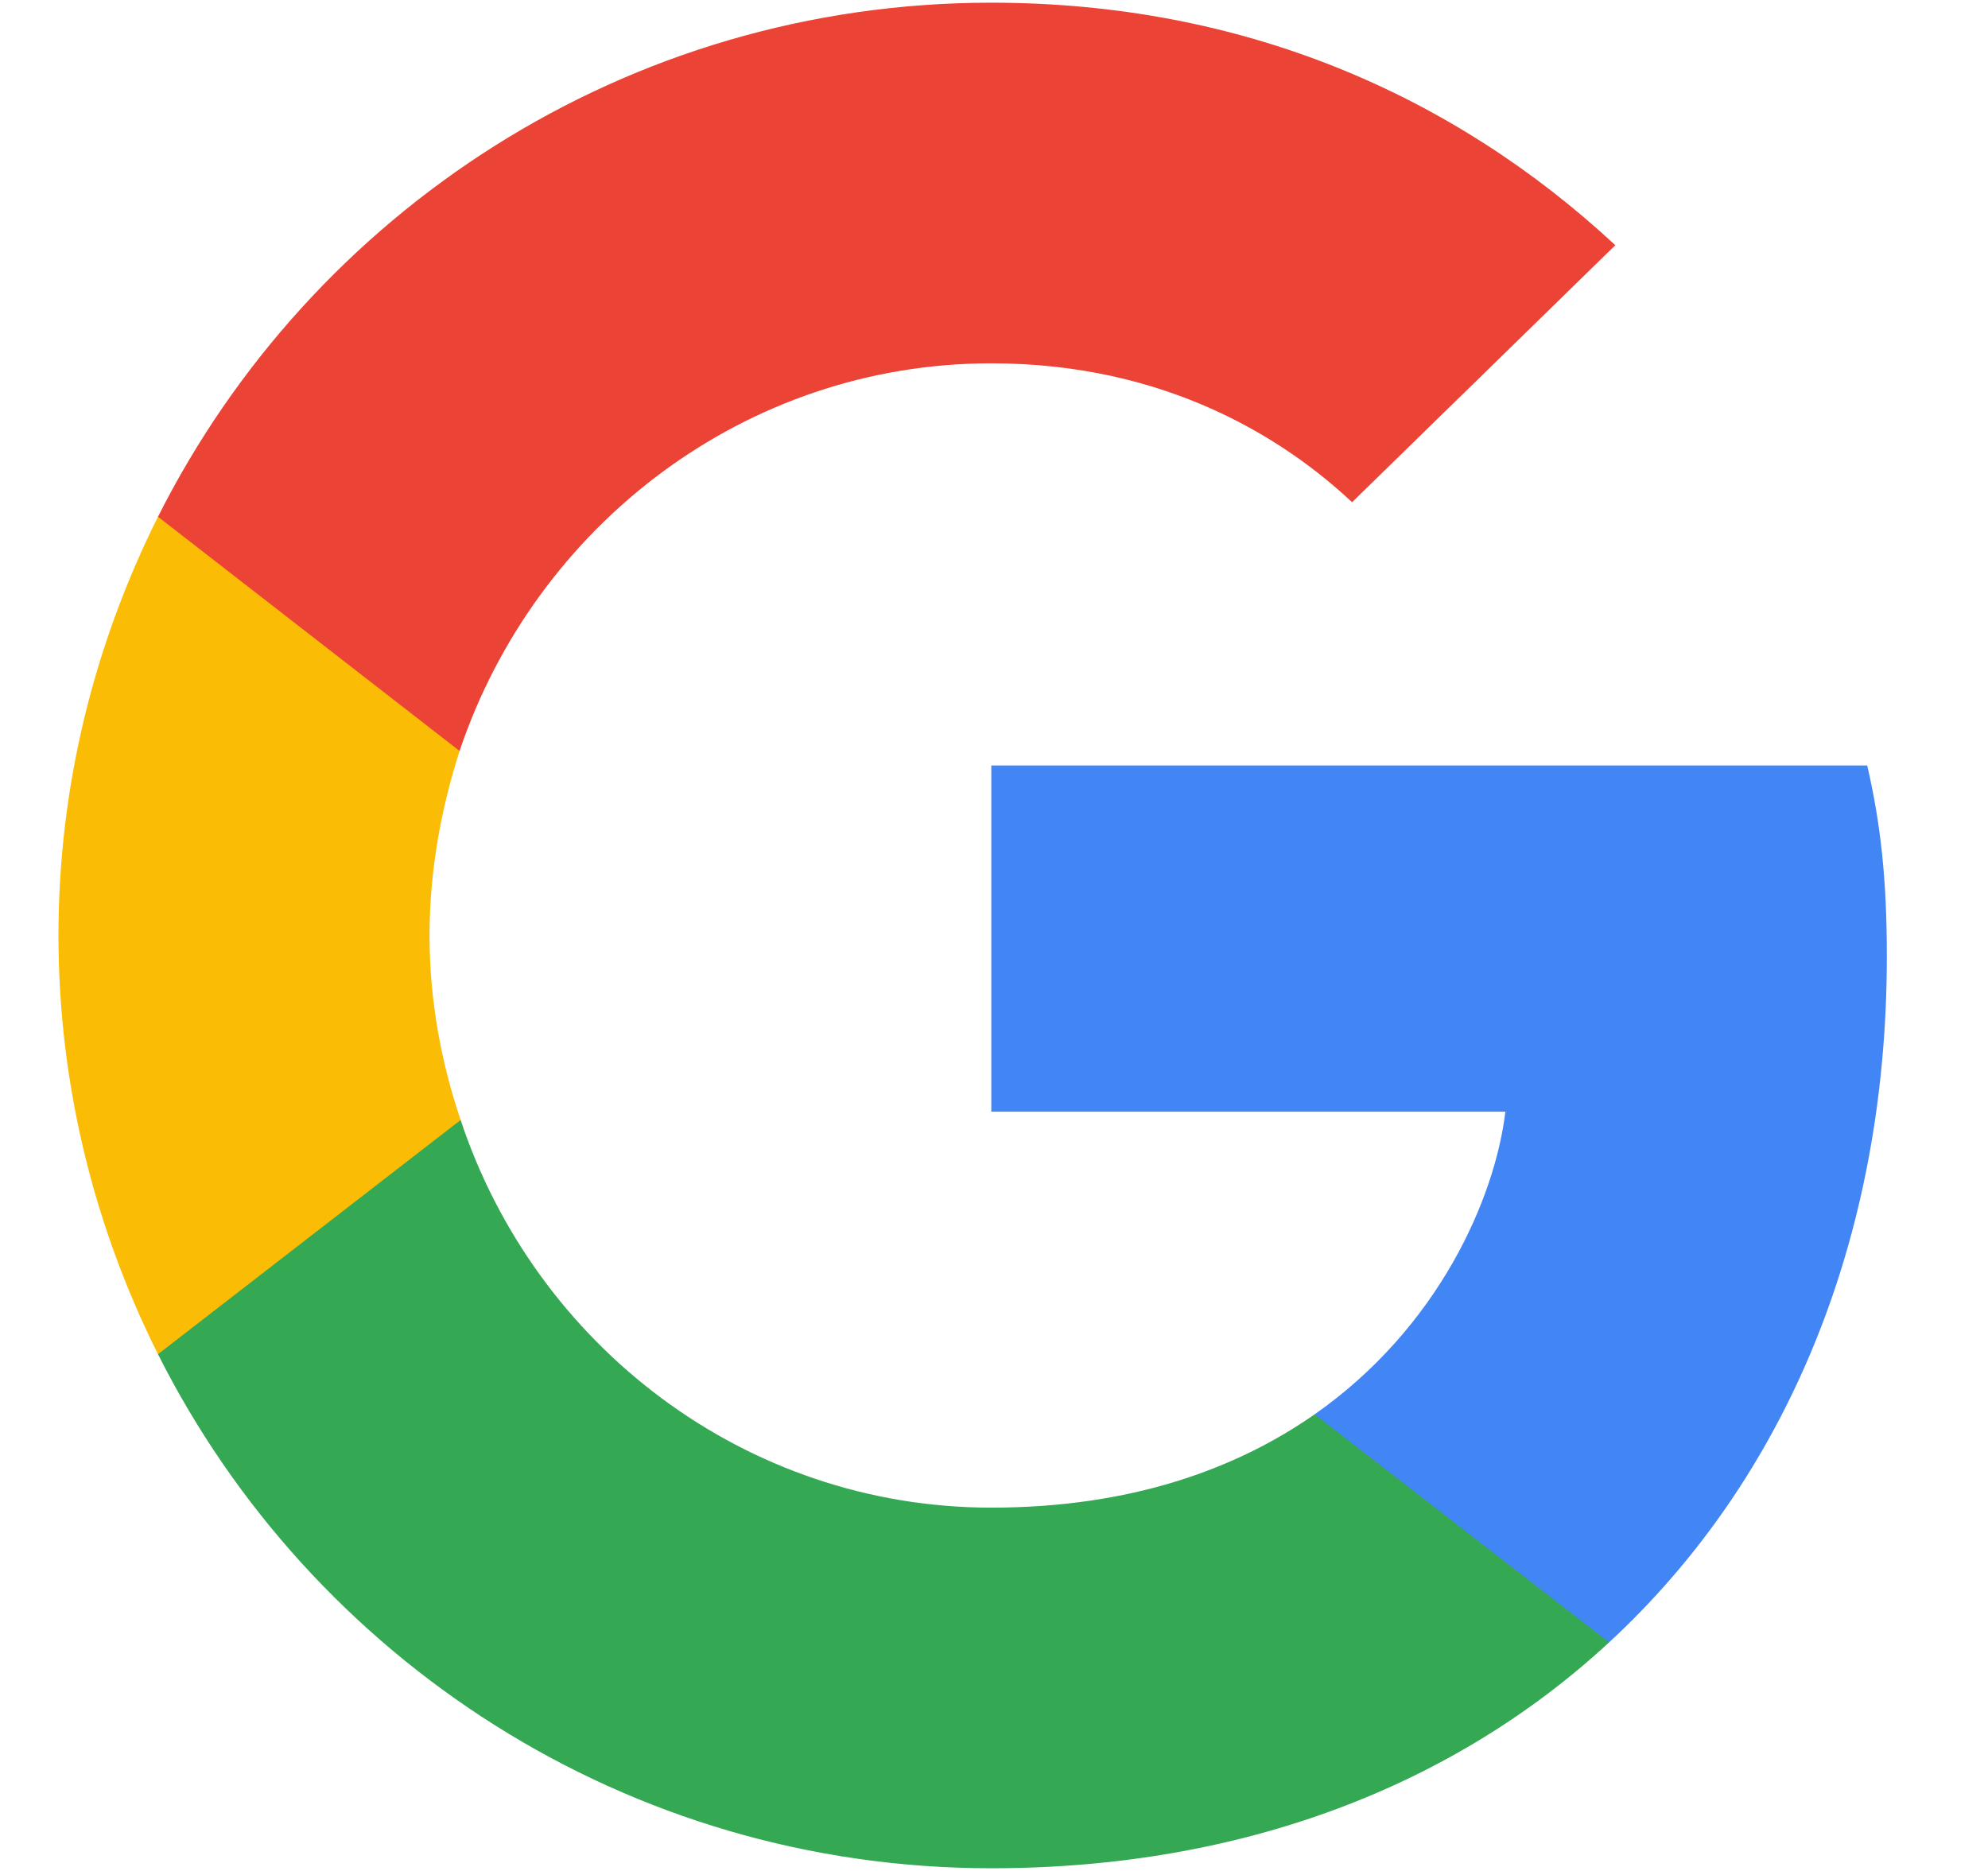
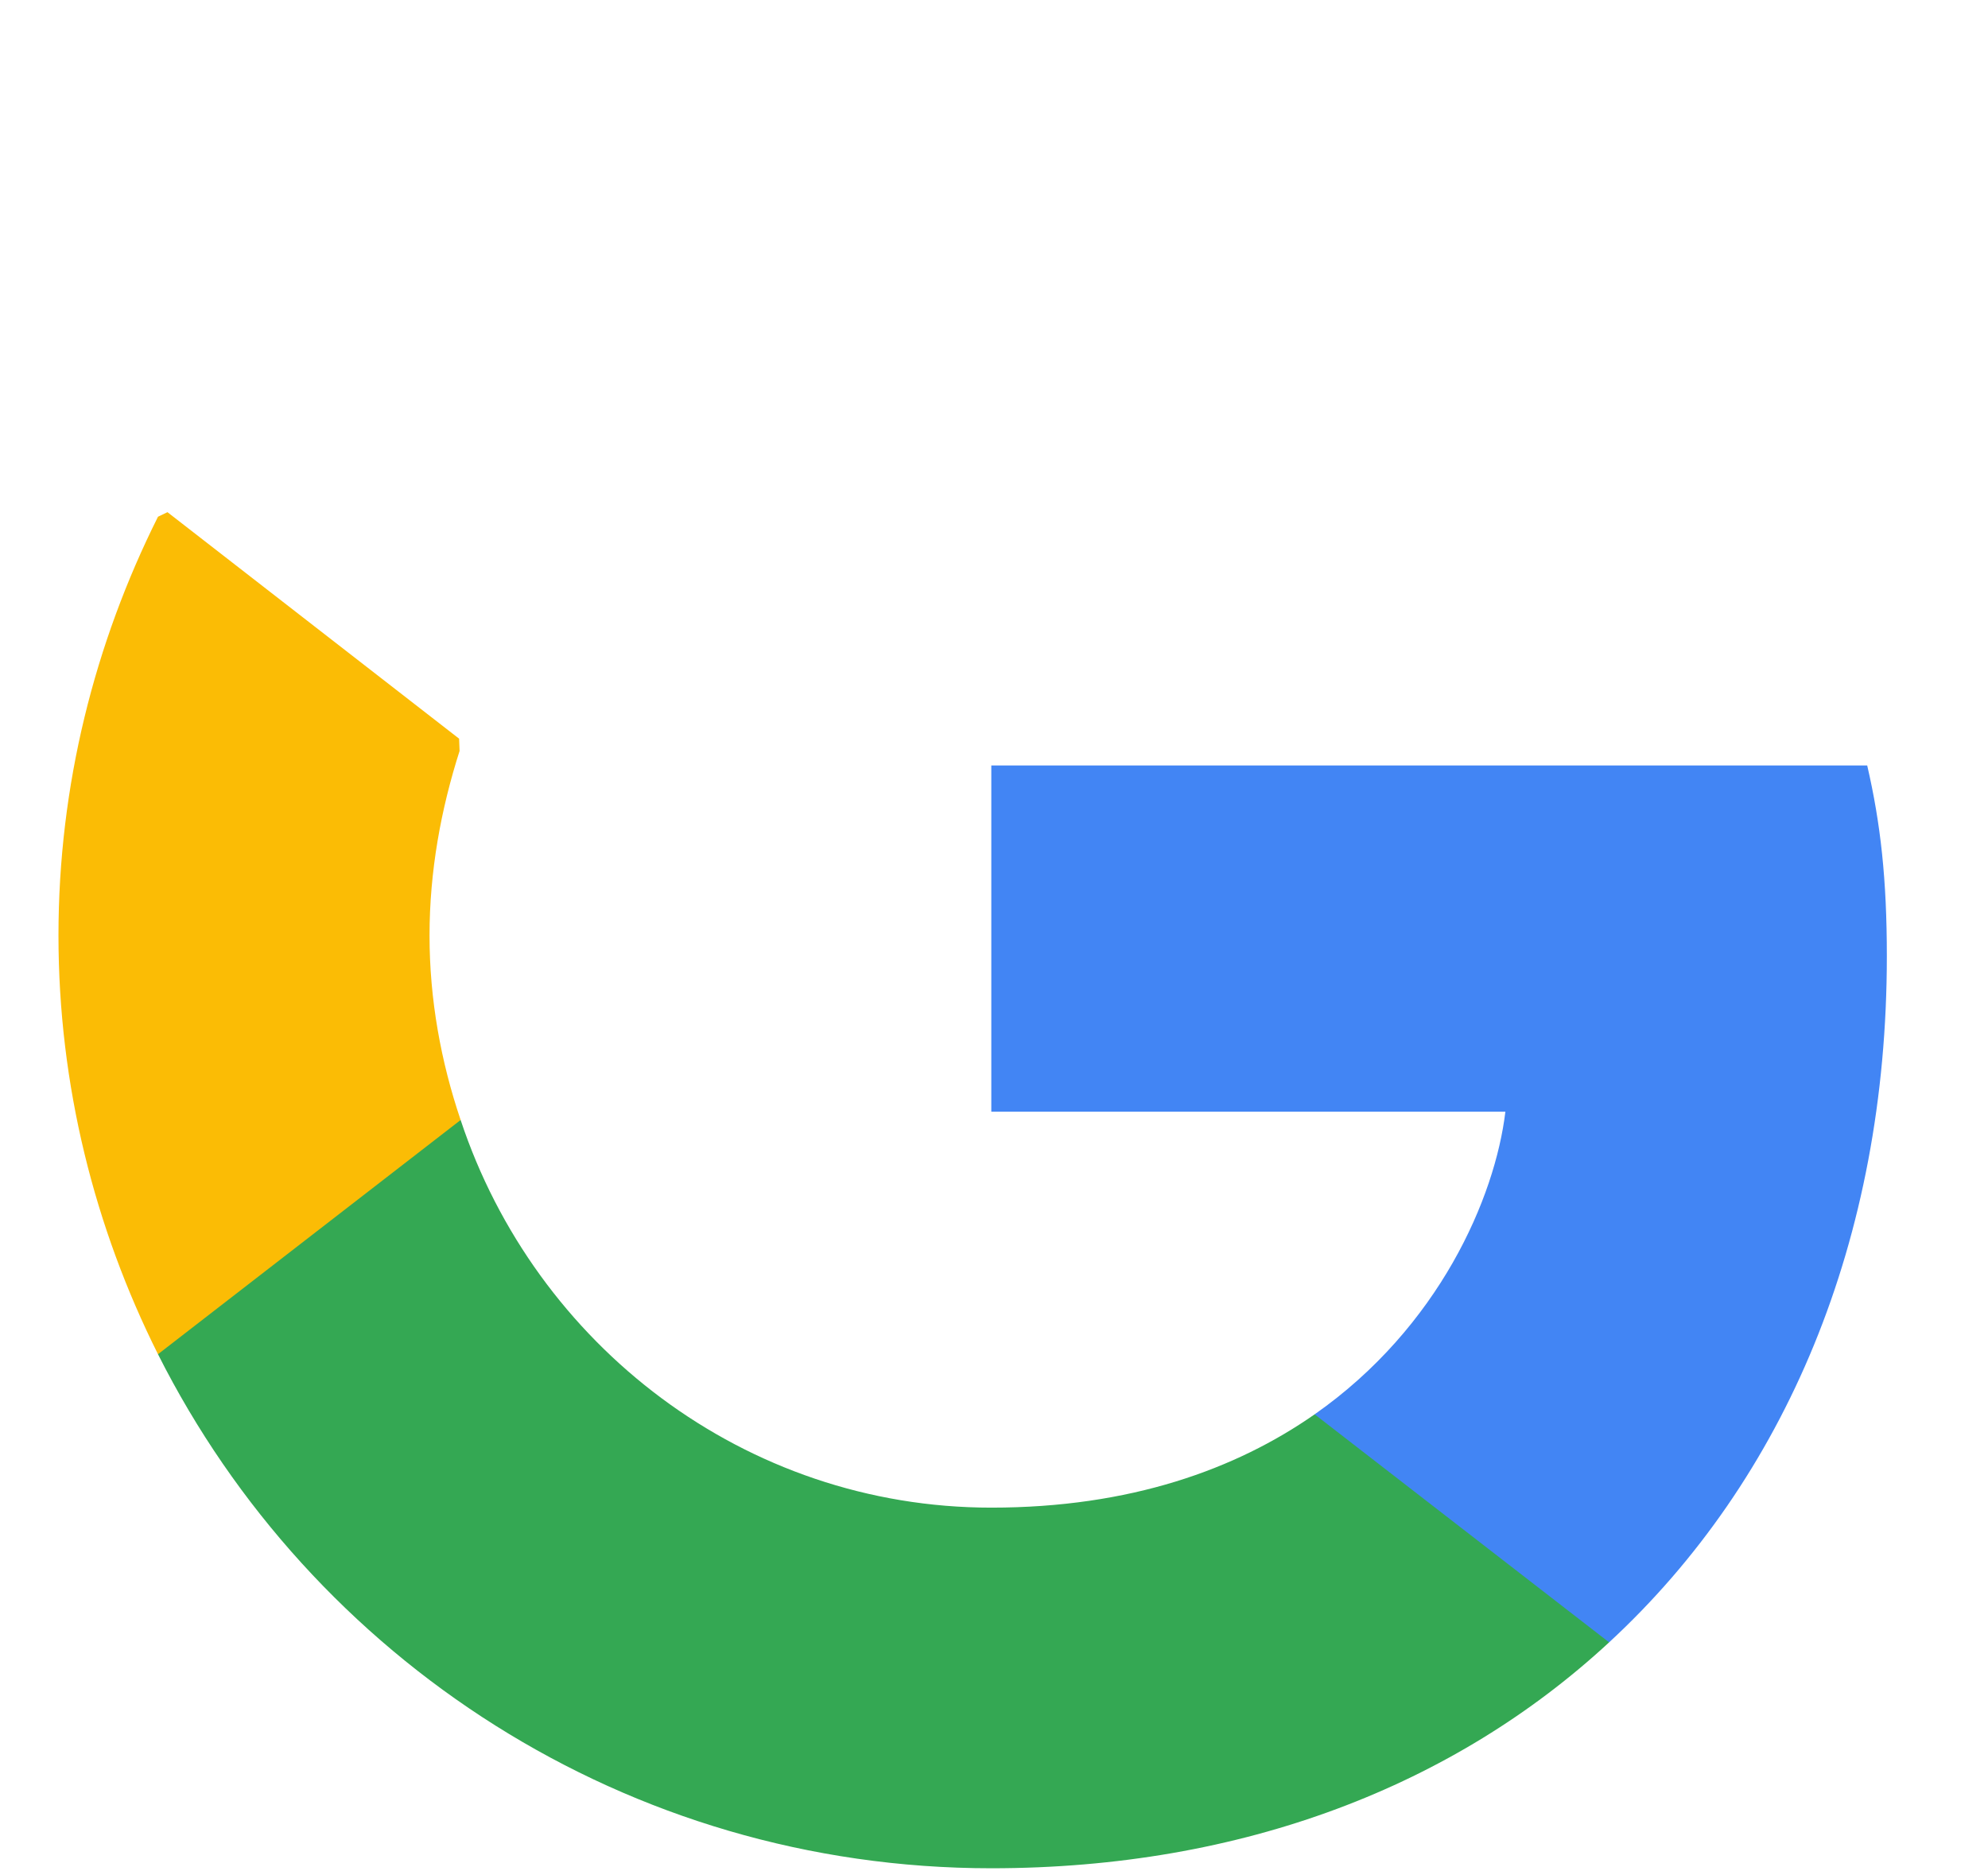
<svg xmlns="http://www.w3.org/2000/svg" width="17" height="16" viewBox="0 0 17 16" fill="none">
  <g clip-path="url(#clip0_2678_148630)">
    <path d="M16.135 8.177C16.135 7.521 16.082 7.043 15.967 6.546H8.477V9.507H12.873C12.785 10.242 12.306 11.35 11.242 12.095L11.227 12.194L13.596 14.028L13.76 14.045C15.267 12.653 16.135 10.606 16.135 8.177Z" fill="#4285F4" />
    <path d="M8.477 15.977C10.631 15.977 12.439 15.268 13.76 14.045L11.242 12.095C10.569 12.565 9.665 12.893 8.477 12.893C6.368 12.893 4.577 11.501 3.939 9.578L3.845 9.586L1.383 11.491L1.351 11.581C2.663 14.187 5.357 15.977 8.477 15.977Z" fill="#34A853" />
    <path d="M3.939 9.578C3.771 9.081 3.673 8.55 3.673 8C3.673 7.45 3.771 6.919 3.93 6.422L3.926 6.317L1.432 4.38L1.351 4.419C0.81 5.501 0.5 6.715 0.5 8C0.5 9.285 0.81 10.499 1.351 11.581L3.939 9.578Z" fill="#FBBC05" />
-     <path d="M8.477 3.107C9.975 3.107 10.985 3.754 11.562 4.295L13.813 2.097C12.43 0.812 10.631 0.023 8.477 0.023C5.357 0.023 2.663 1.813 1.351 4.419L3.93 6.422C4.577 4.499 6.368 3.107 8.477 3.107Z" fill="#EB4335" />
  </g>
  <defs>
    <clipPath id="clip0_2678_148630">
      <rect width="16" height="16" fill="white" transform="translate(0.5)" />
    </clipPath>
  </defs>
</svg>